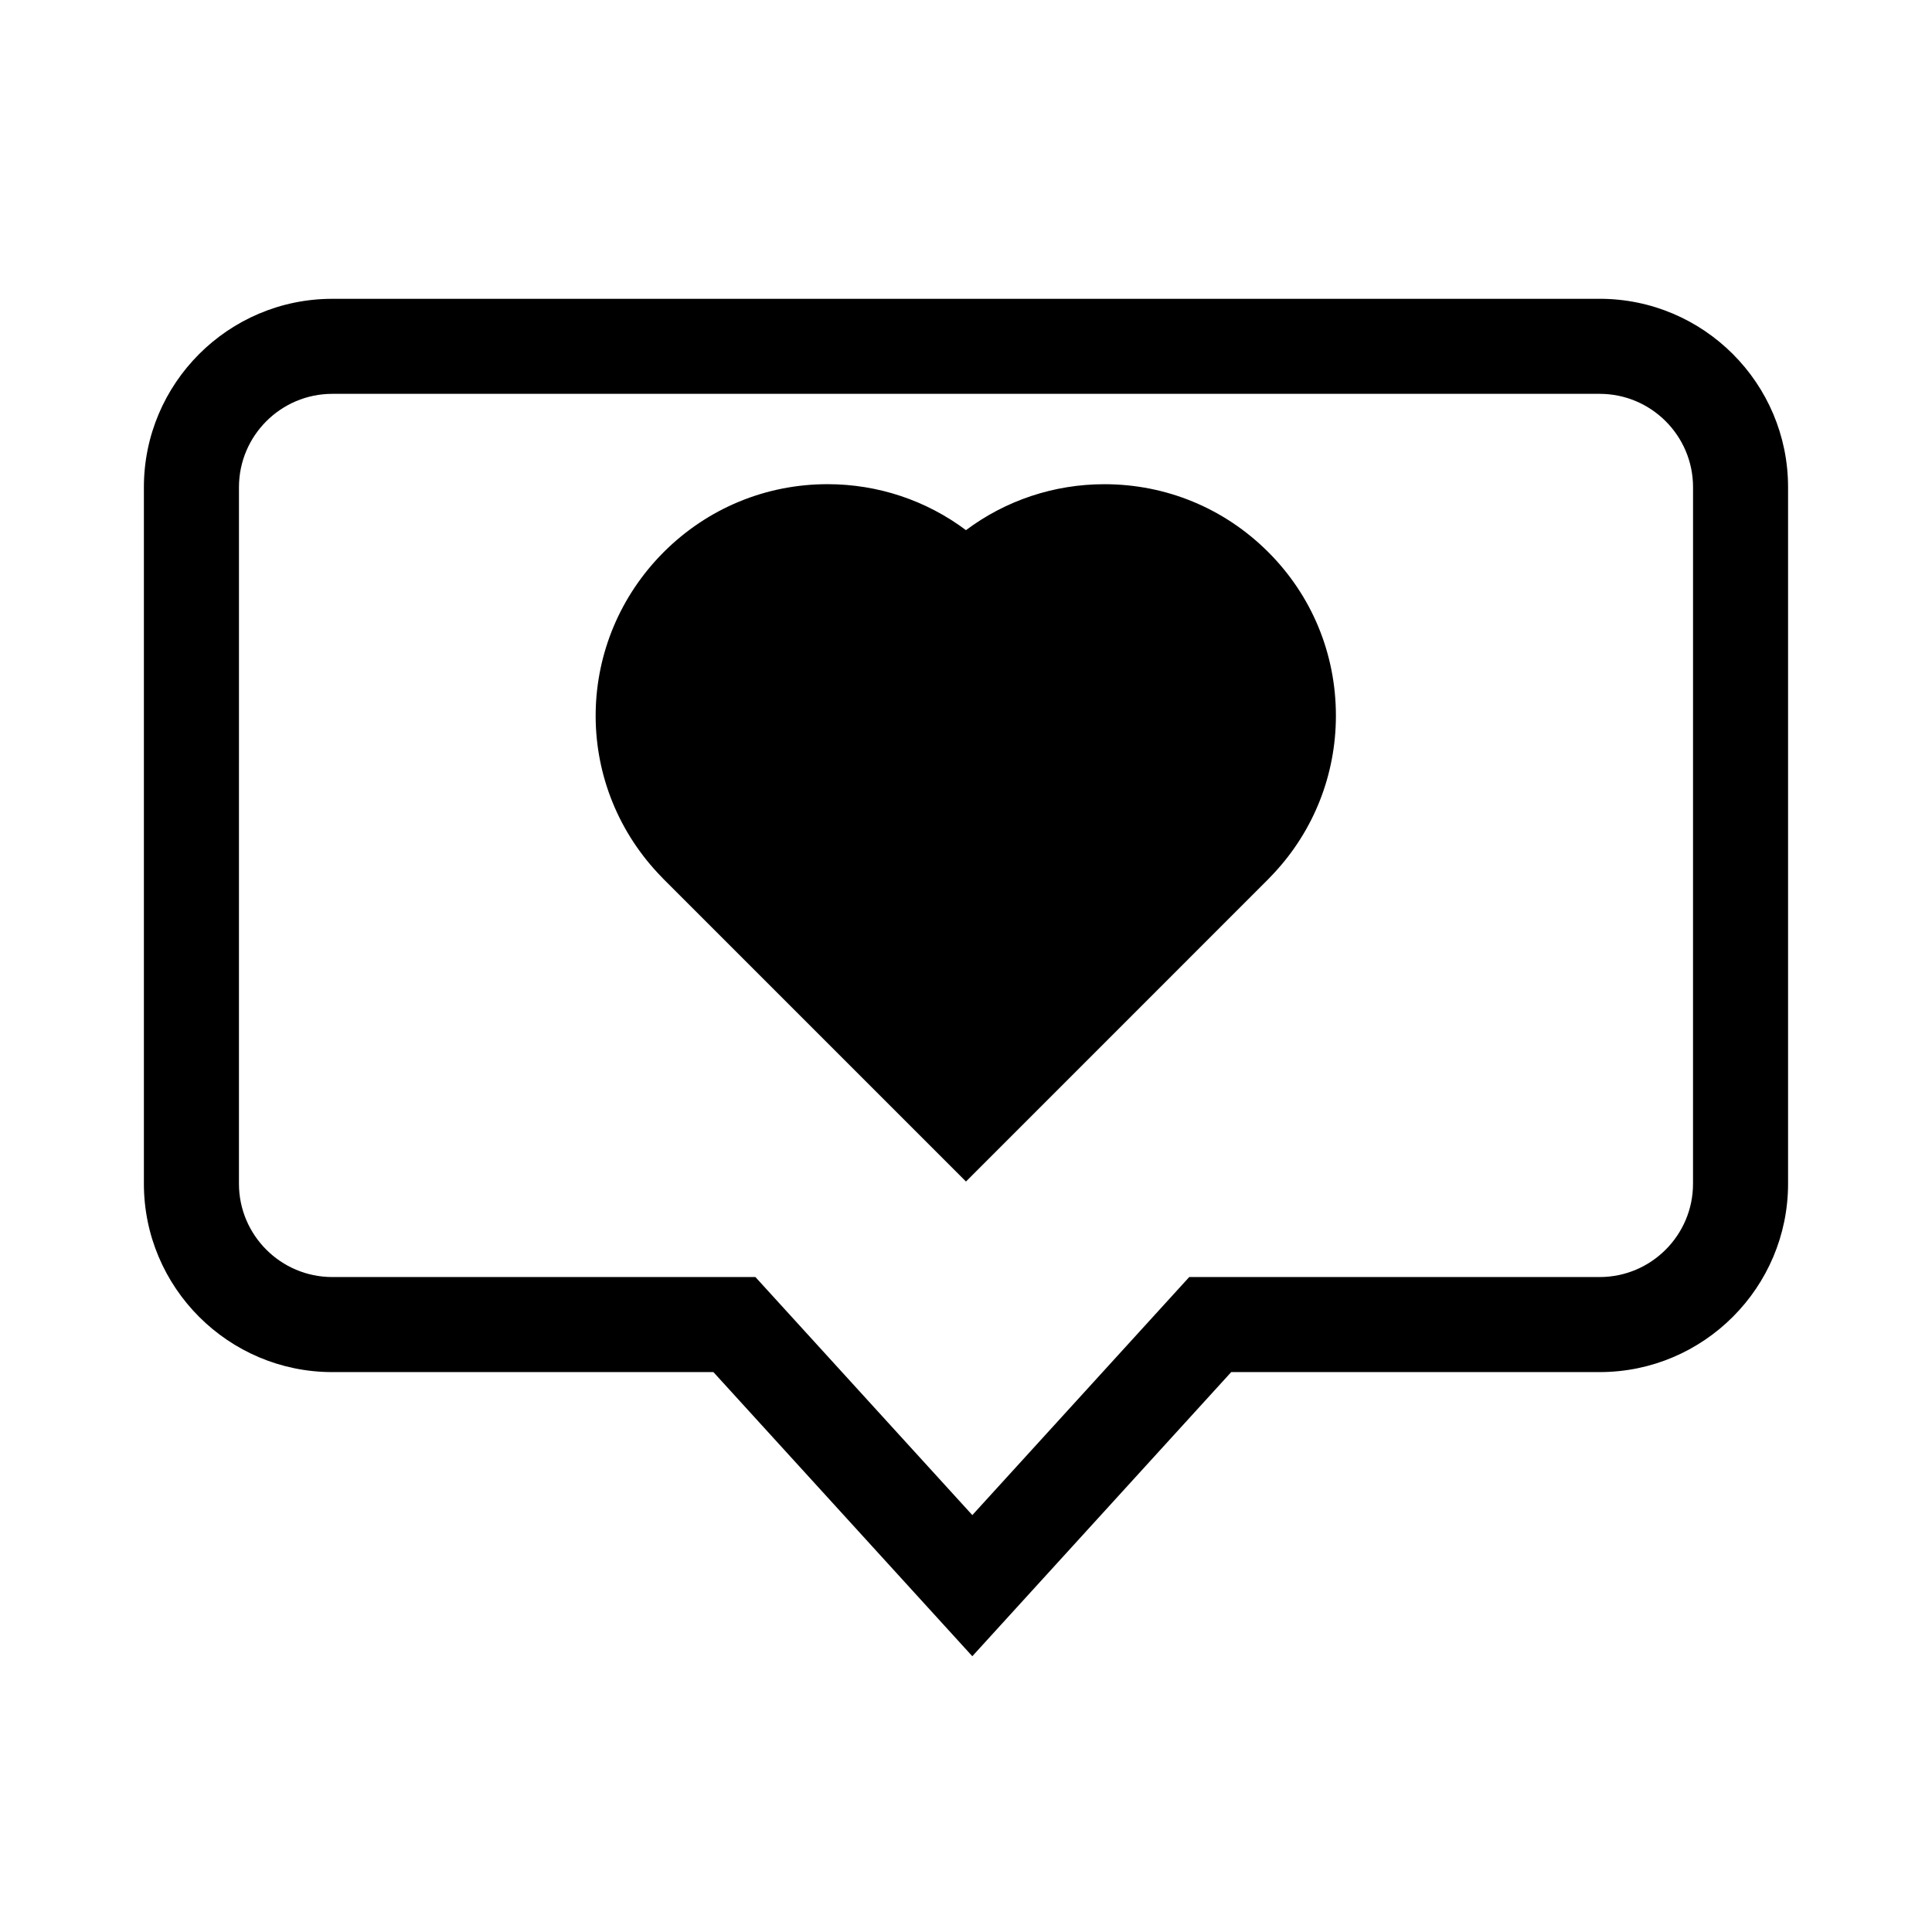
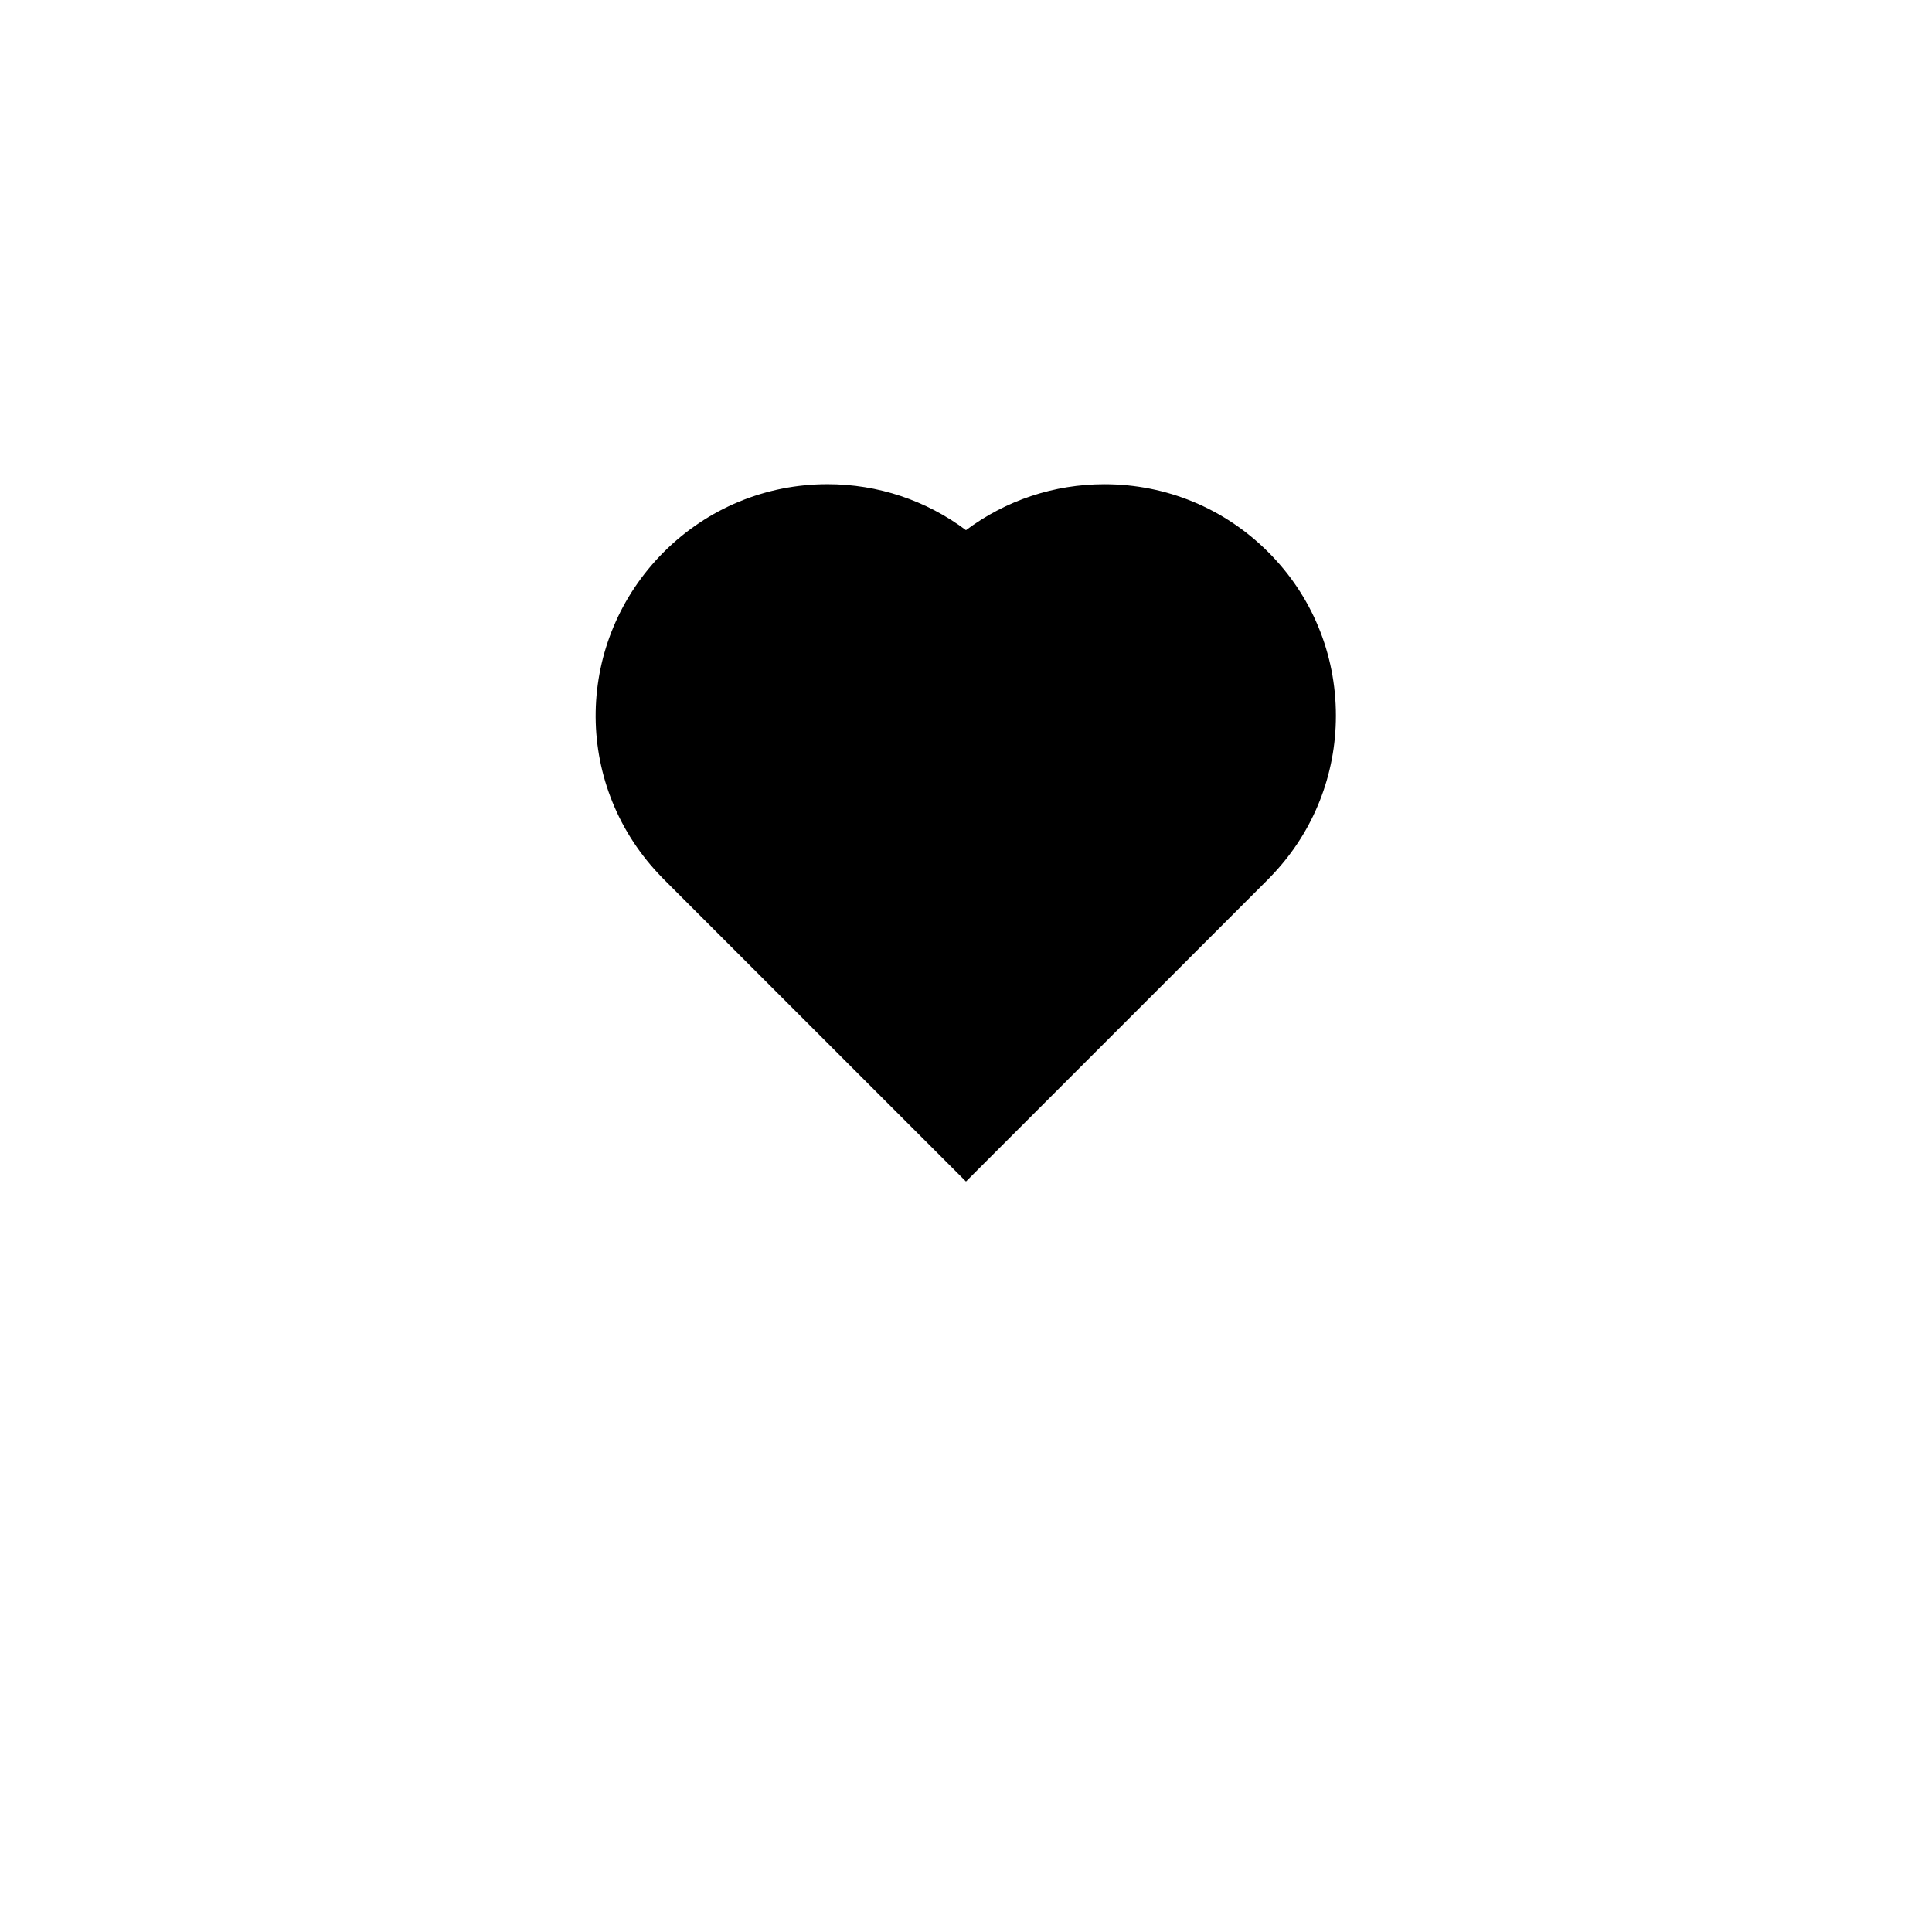
<svg xmlns="http://www.w3.org/2000/svg" fill="#000000" width="800px" height="800px" version="1.1" viewBox="144 144 512 512">
  <g>
-     <path d="m567.93 223.19h-335.87c-27.531 0-49.926 22.395-49.926 49.926v184.58c0 27.527 22.395 49.922 49.926 49.922h101l68.613 75.301 68.613-75.301h97.645c27.531 0 49.926-22.395 49.926-49.922v-184.59c0-27.527-22.395-49.922-49.926-49.922zm24.738 234.51c0 13.637-11.098 24.73-24.738 24.73h-108.77l-57.484 63.086-57.484-63.086h-112.13c-13.637 0-24.738-11.094-24.738-24.73l0.004-184.59c0-13.637 11.098-24.738 24.738-24.738h335.87c13.637 0 24.738 11.098 24.738 24.738z" />
    <path d="m436.68 272.32c-13.34 0-26.137 4.281-36.688 12.176-10.539-7.898-23.336-12.184-36.676-12.184-16.363 0-31.77 6.379-43.398 17.973-23.492 23.523-24.148 60.945-1.516 85.168 0.5 0.535 0.992 1.066 1.523 1.594l80.07 80.07 80.082-80.098c0.523-0.523 1.012-1.047 1.473-1.547 10.625-11.352 16.48-26.199 16.48-41.805 0-16.434-6.387-31.852-17.973-43.402-11.598-11.574-27.004-17.945-43.379-17.945z" />
  </g>
</svg>